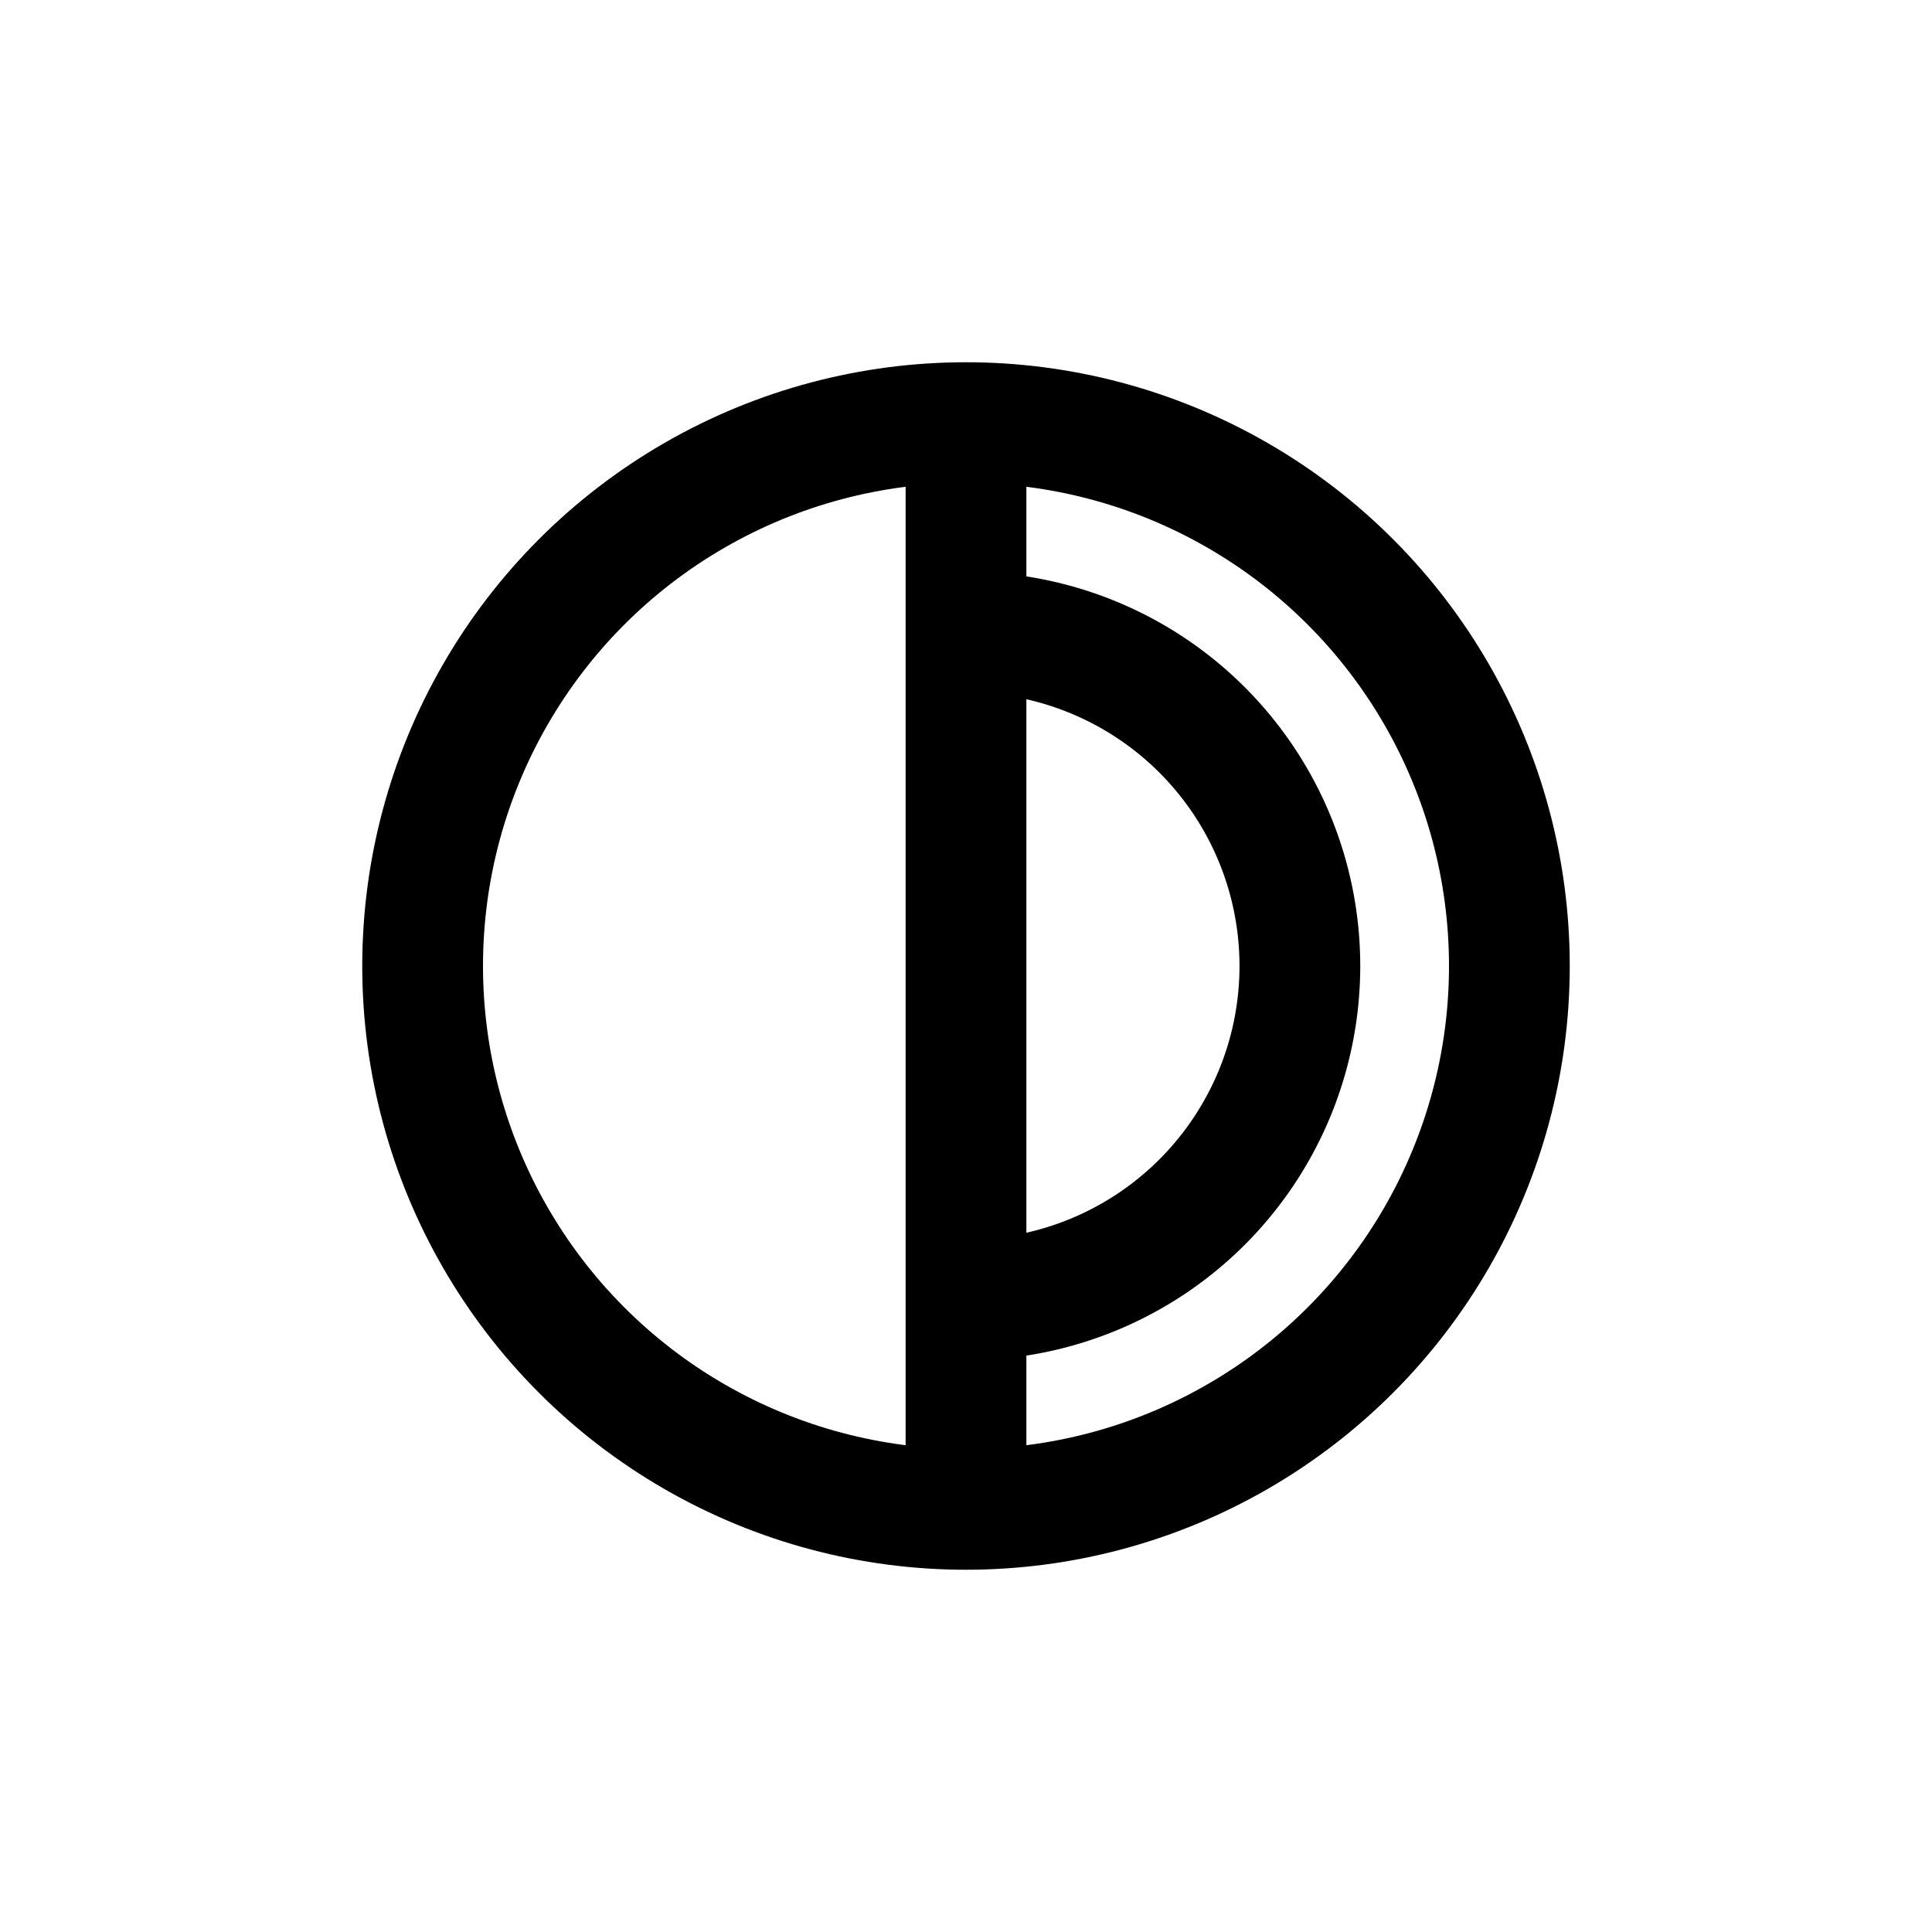
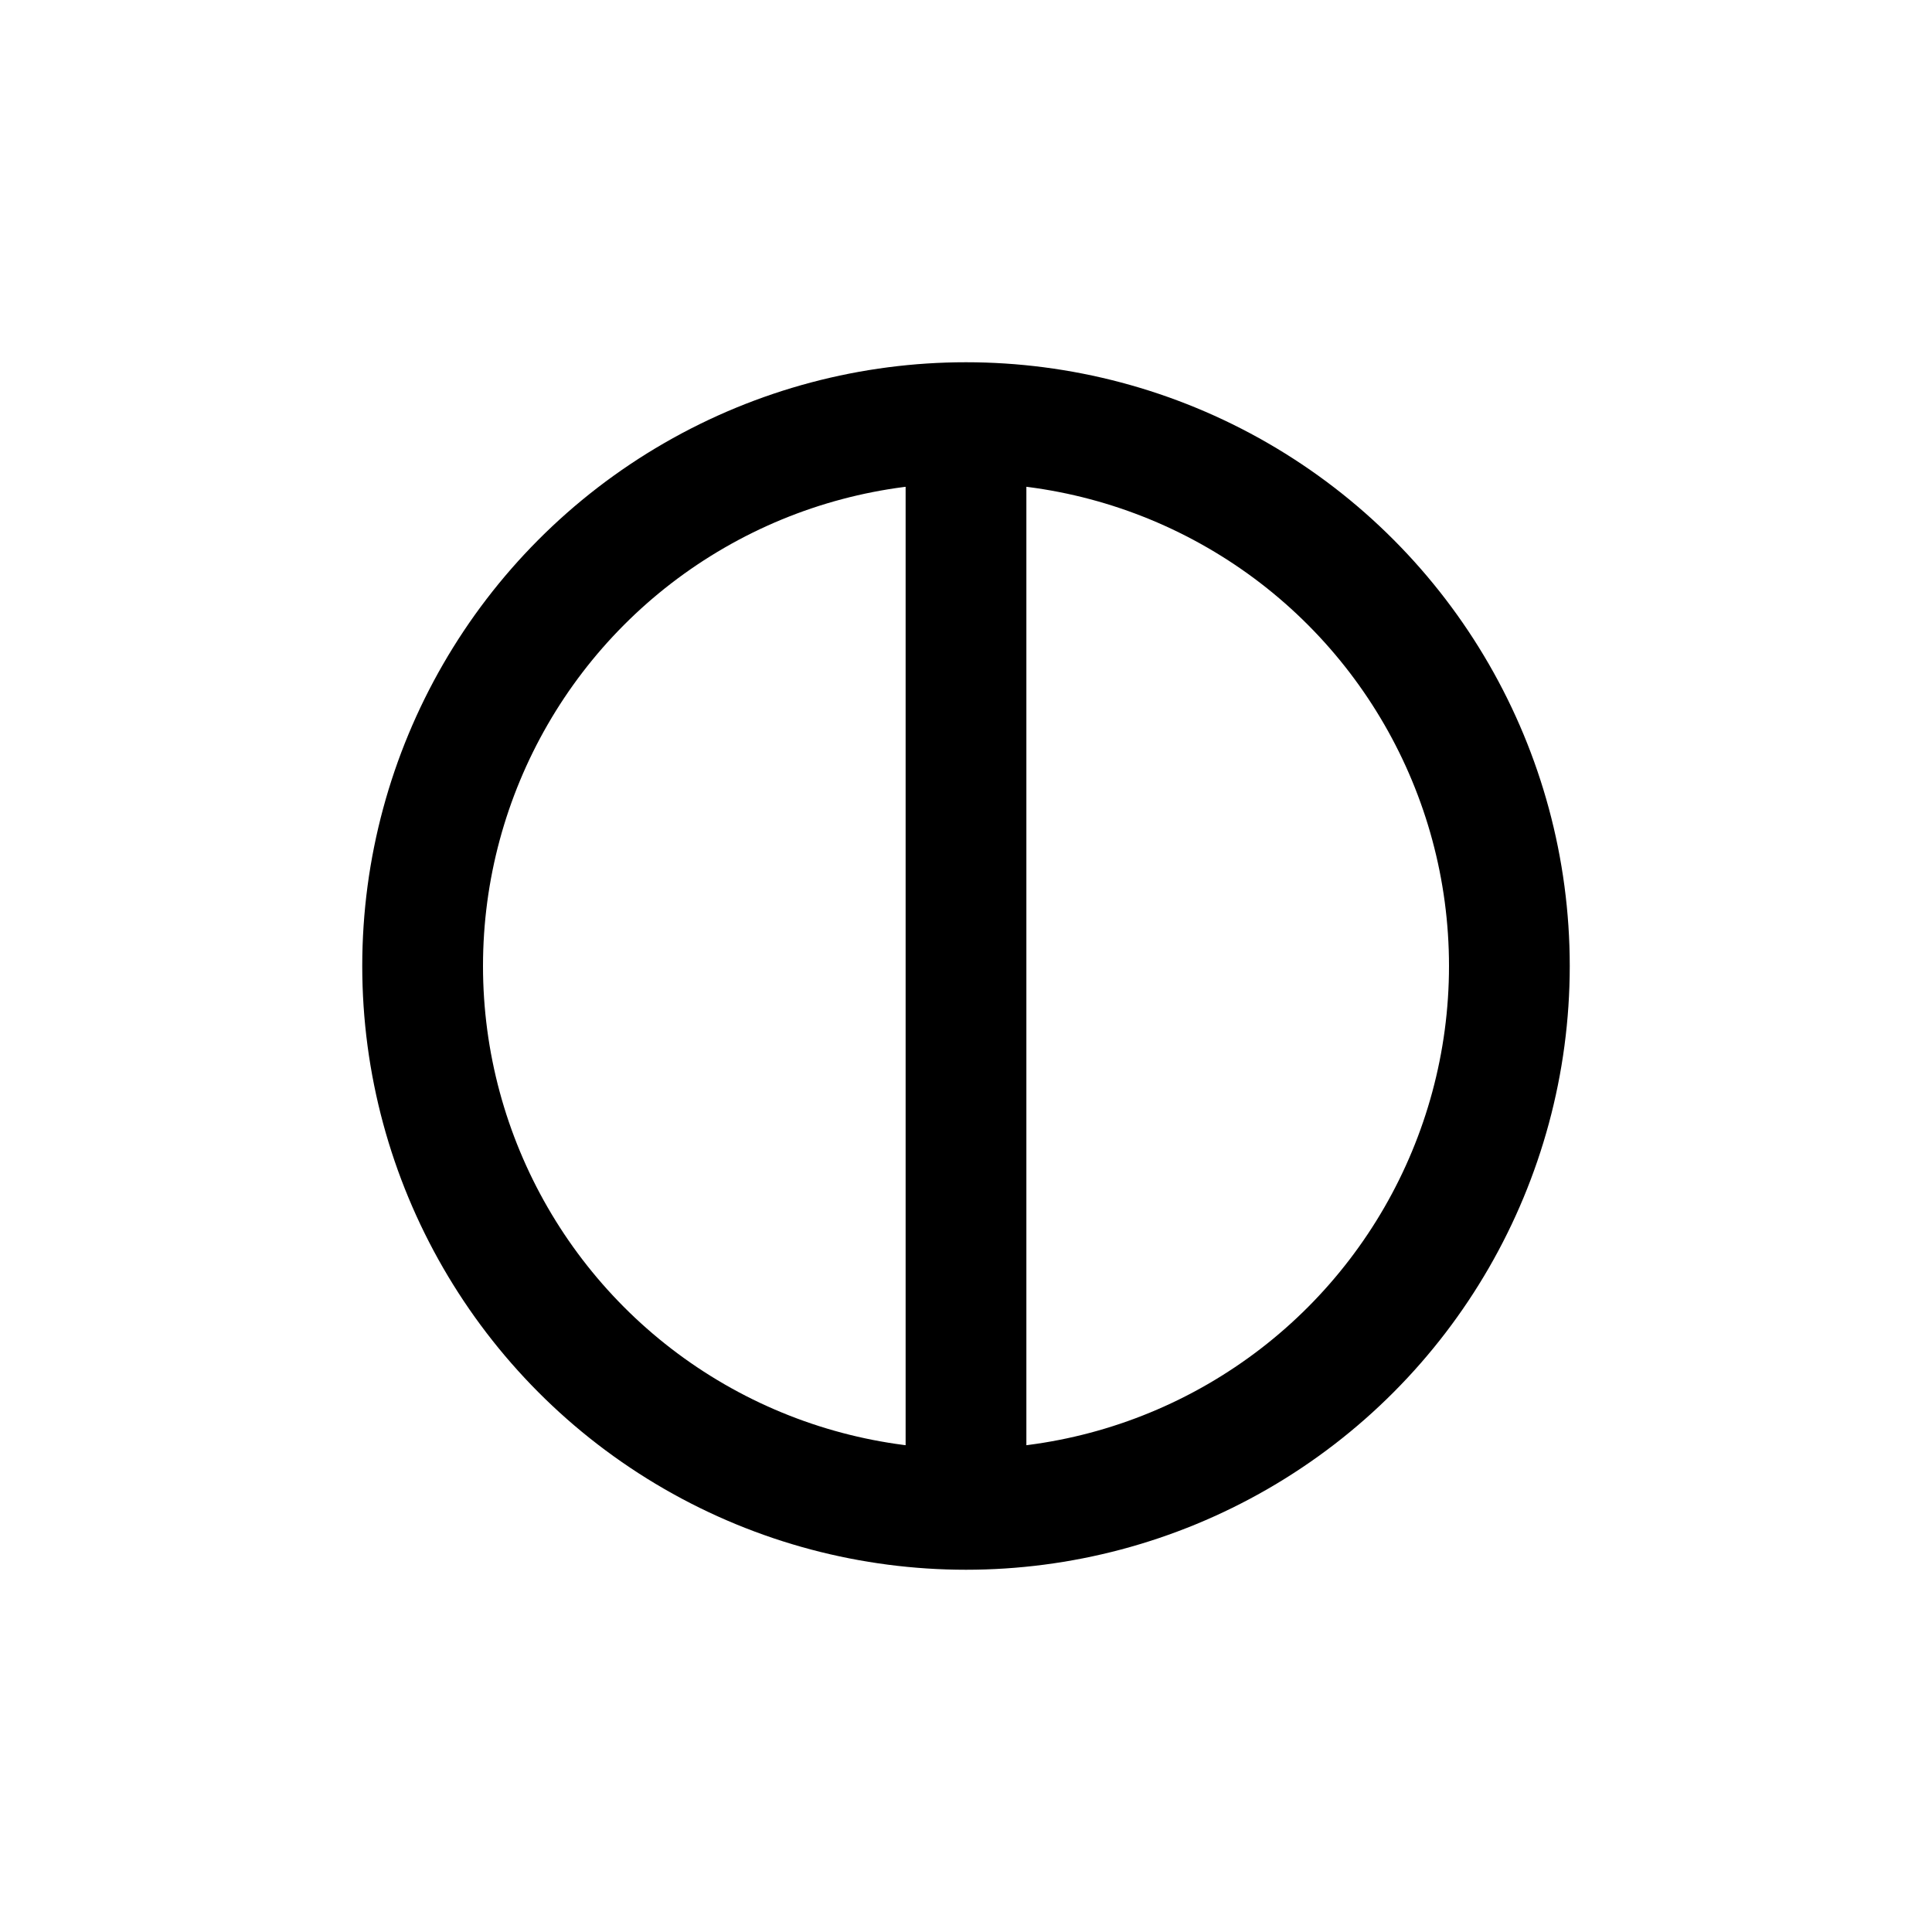
<svg xmlns="http://www.w3.org/2000/svg" viewBox="0 0 32 32">
  <defs>
    <style>.cls-1,.cls-2{fill:none;}.cls-1{stroke:#000;stroke-miterlimit:10;stroke-width:2px;}</style>
  </defs>
  <title>balancing</title>
  <g id="Layer_2" data-name="Layer 2">
    <g id="Layer_1-2" data-name="Layer 1">
      <g id="balancing">
        <circle class="cls-1" cx="16" cy="16" r="9" />
-         <path class="cls-1" d="M16,10.47a5.53,5.53,0,1,1,0,11.06" />
        <path class="cls-1" d="M16,25,16,7" />
-         <rect class="cls-2" width="32" height="32" />
      </g>
    </g>
  </g>
</svg>